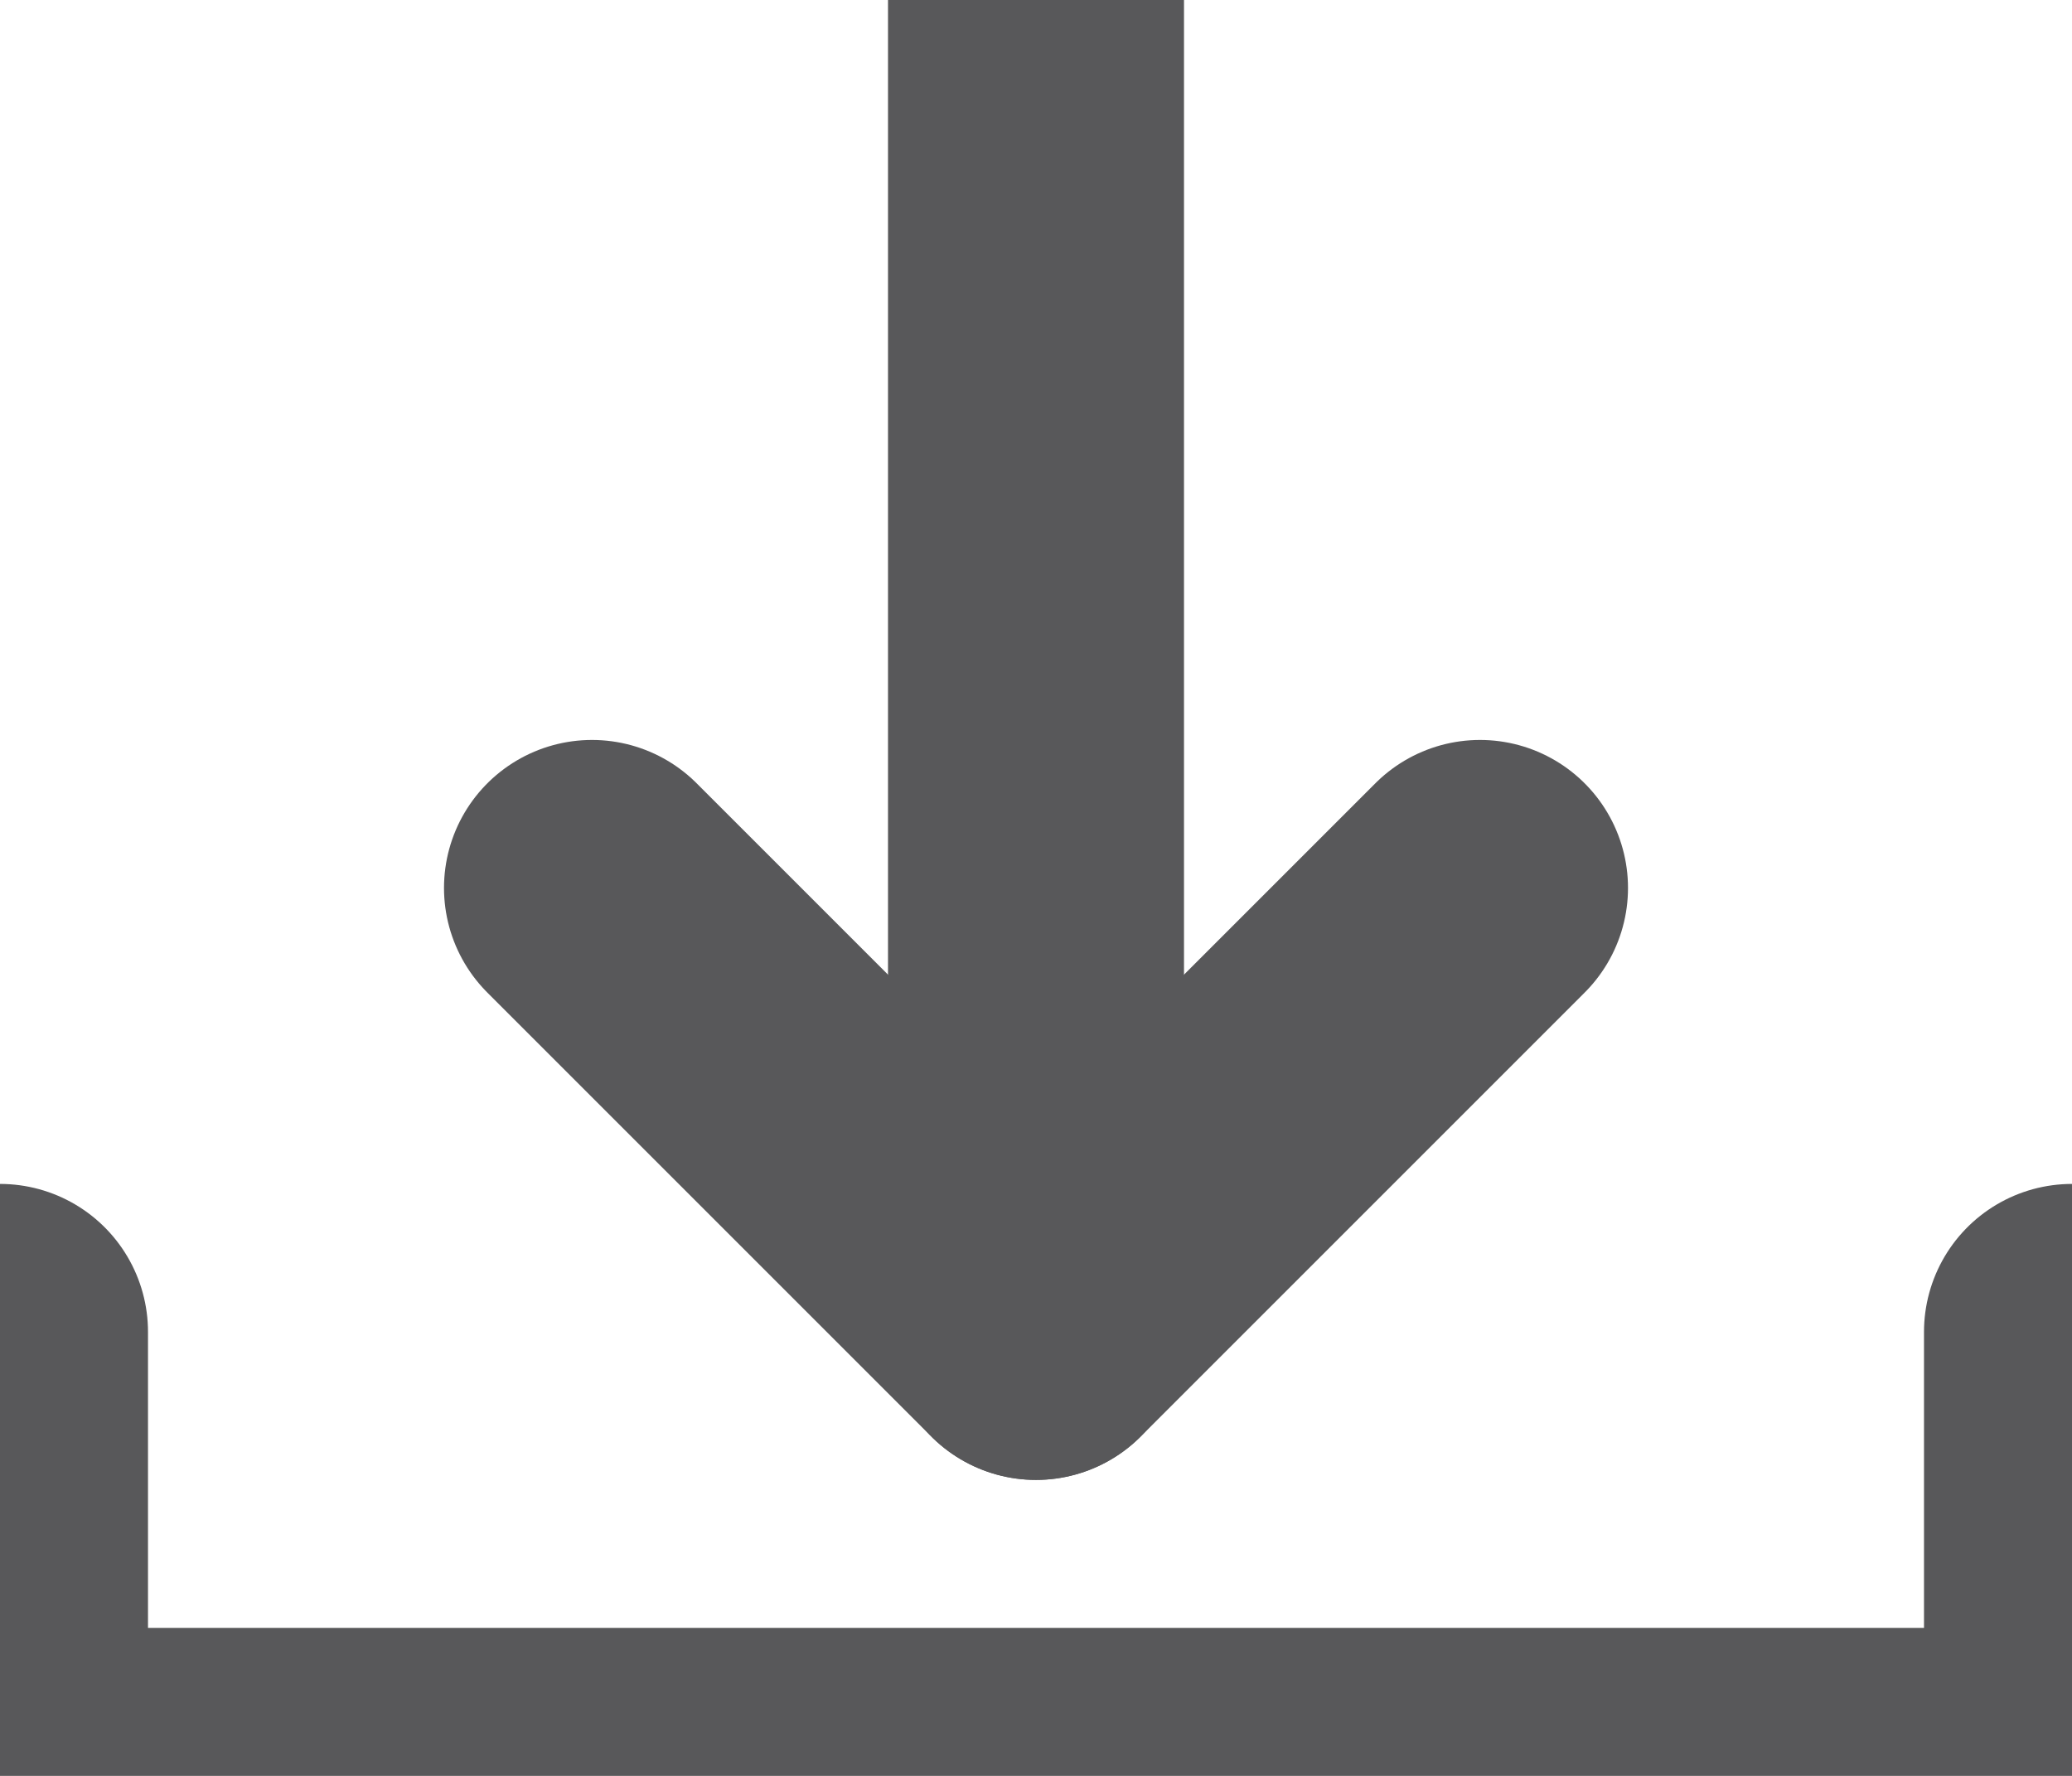
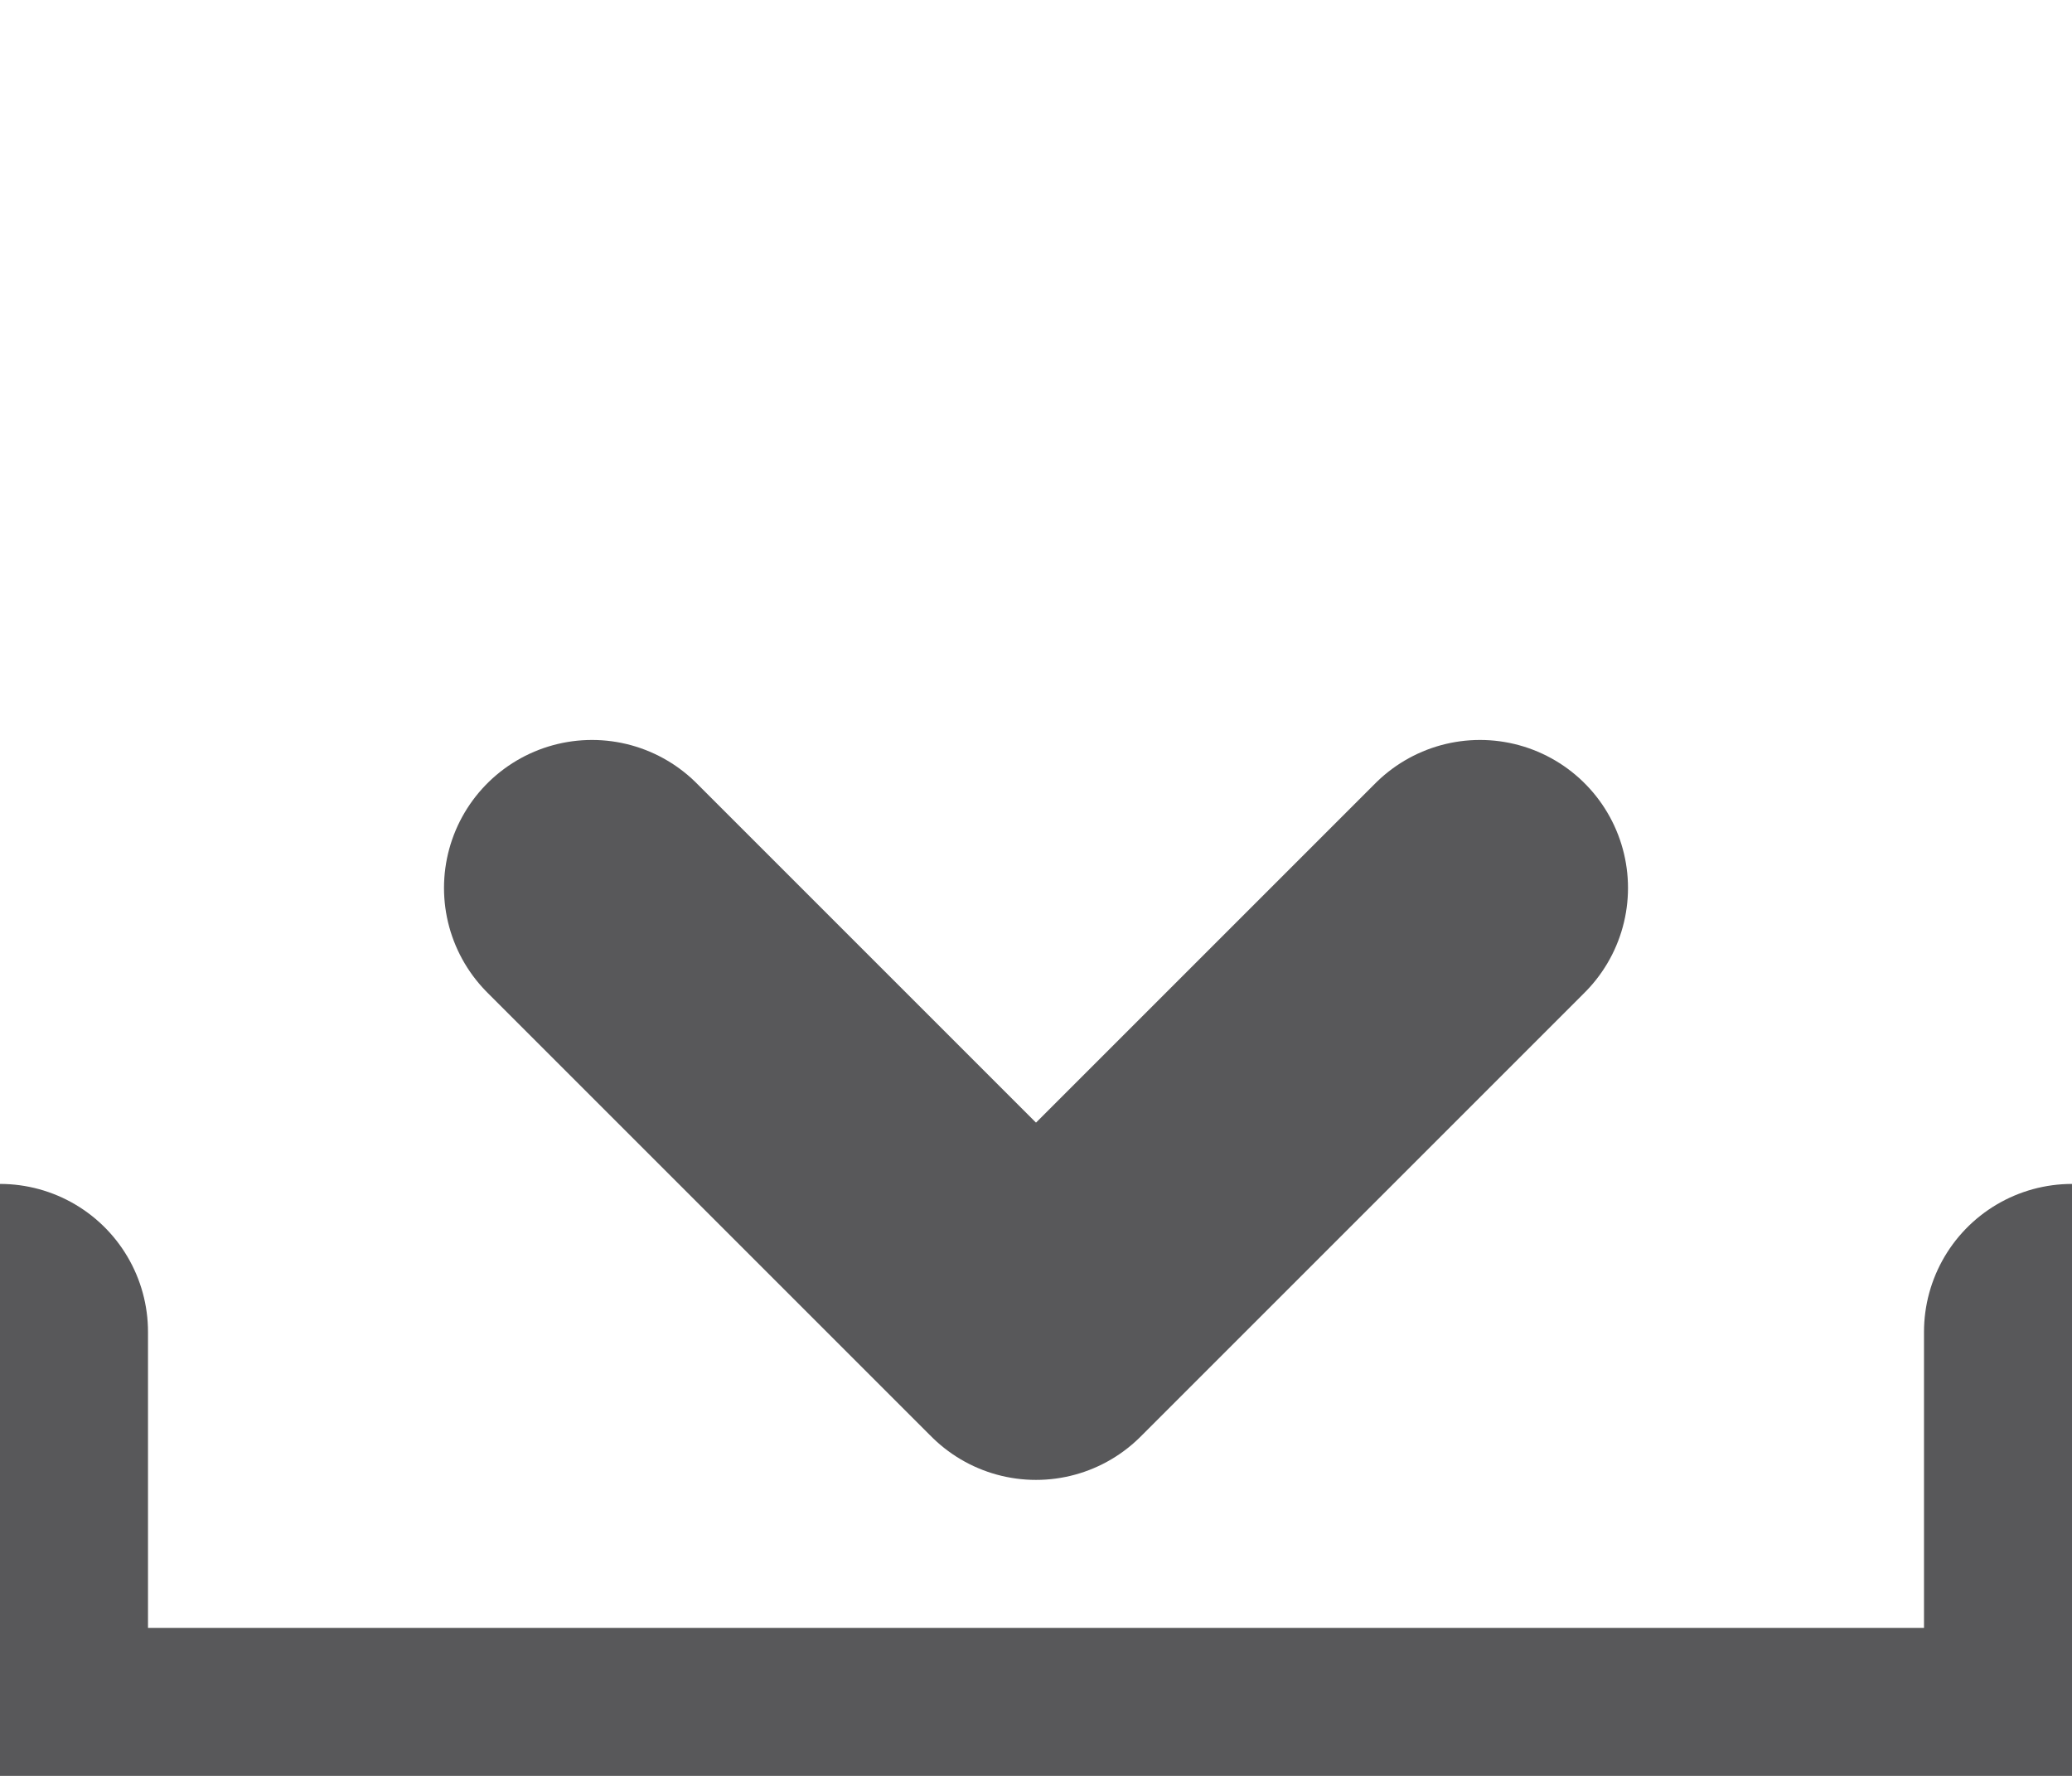
<svg xmlns="http://www.w3.org/2000/svg" width="14px" height="12px" viewBox="0 0 14 12" version="1.1">
  <title>icon/dload black</title>
  <desc>Created with Sketch.</desc>
  <defs />
  <g id="icon/dload-black" stroke="none" stroke-width="1" fill="none" fill-rule="evenodd" stroke-linecap="round" stroke-linejoin="round">
    <g id="Group" stroke="#58585A" stroke-width="2">
      <polyline id="Stroke-1" points="14 9 14 12 2.71050543e-20 12 2.71050543e-20 9" />
      <polyline id="Stroke-3" points="4 6 7 9 10 6" />
-       <path d="M7,0 L7,9" id="Stroke-4" />
    </g>
  </g>
</svg>